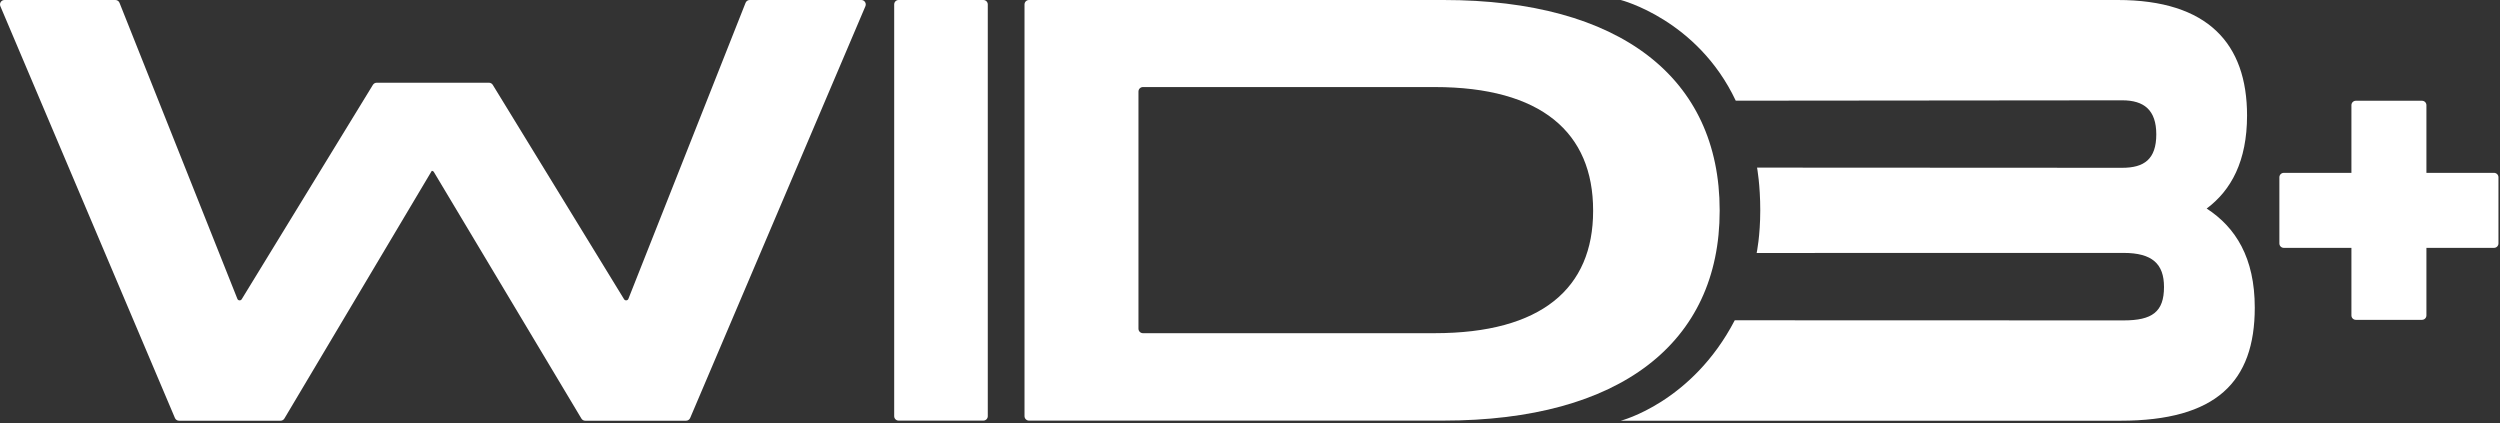
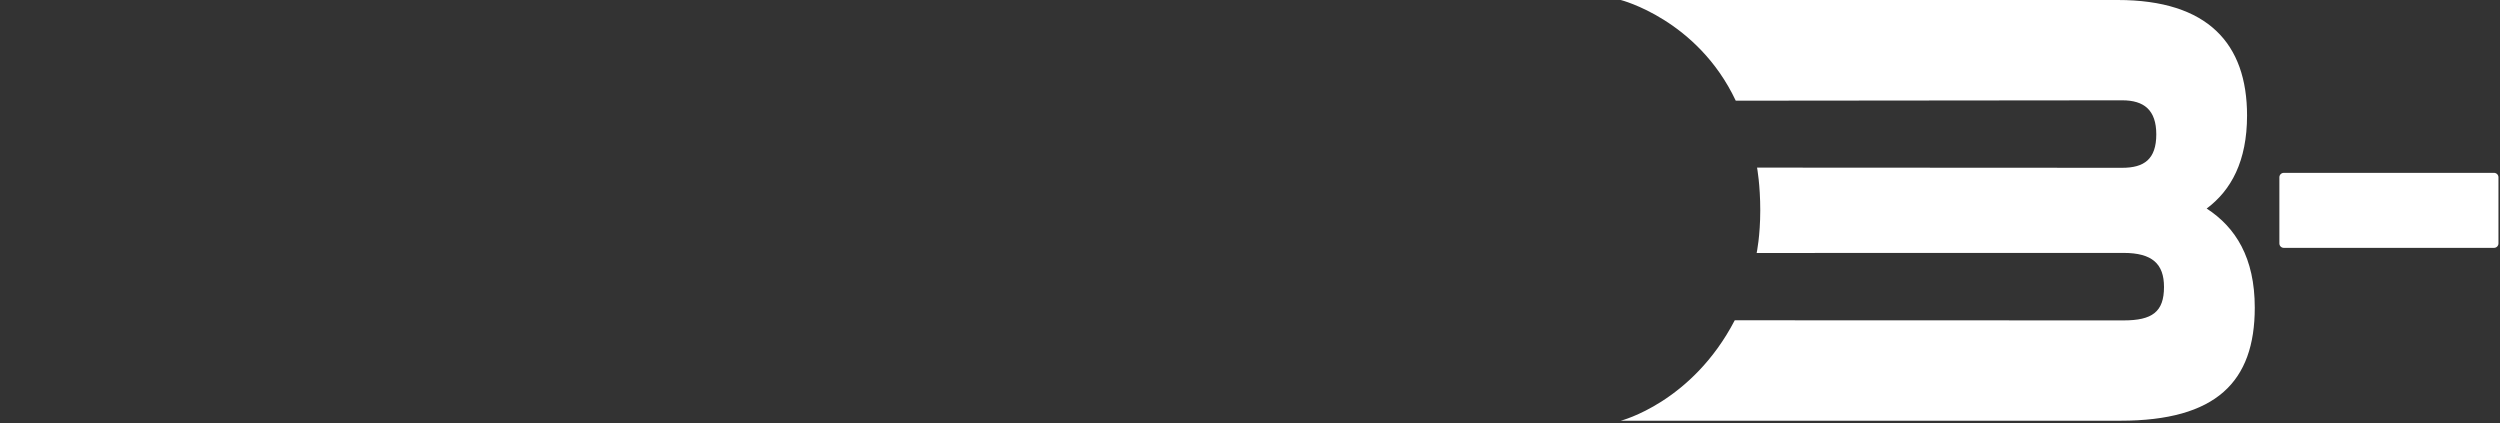
<svg xmlns="http://www.w3.org/2000/svg" width="567" height="96" viewBox="0 0 567 96" fill="none">
  <rect x="0" y="0" width="567" height="96" fill="#333333" stroke="none" />
-   <path d="M84.573 19.247C84.757 18.946 85.085 18.762 85.438 18.762H110.895C111.248 18.762 111.575 18.945 111.76 19.246L141.538 67.862C141.775 68.249 142.353 68.199 142.52 67.777L169.094 0.641C169.247 0.254 169.621 0 170.037 0H195.341C196.068 0 196.559 0.743 196.274 1.412L156.528 94.801C156.368 95.176 156.001 95.418 155.594 95.418H132.73C132.373 95.418 132.043 95.231 131.859 94.925L98.407 39.019C98.307 38.853 98.128 38.751 97.934 38.751C97.929 38.751 97.924 38.754 97.922 38.758L64.499 94.923C64.316 95.23 63.985 95.418 63.627 95.418H40.606C40.199 95.418 39.831 95.175 39.672 94.8L0.082 1.41C-0.202 0.741 0.289 0 1.015 0H26.163C26.579 0 26.952 0.253 27.106 0.639L53.838 67.78C54.006 68.202 54.583 68.251 54.82 67.864L84.573 19.247Z" fill="white" />
-   <path d="M327.383 0C367.433 0 390.021 17.644 390.021 47.696V47.832C390.021 77.748 367.433 95.391 327.383 95.391H233.373C232.813 95.391 232.359 94.937 232.359 94.377V1.014C232.359 0.454 232.813 0 233.373 0H327.383ZM258.204 74.552C258.204 75.112 258.659 75.566 259.219 75.566H325.381C349.624 75.566 361.319 65.366 361.319 47.859V47.723C361.319 30.079 349.597 19.744 325.381 19.744H259.219C258.659 19.744 258.204 20.198 258.204 20.758V74.552Z" fill="white" />
  <path d="M500.472 47.296C507.059 51.57 511.382 58.465 511.382 69.771C511.382 86.594 502.633 95.418 480.915 95.418H421.935C414.274 95.418 367.587 95.418 367.587 95.418C367.587 95.418 383.731 91.327 393.442 72.64L481.635 72.667C488.12 72.667 490.796 70.737 490.796 65.083C490.796 59.843 488.12 57.361 481.635 57.361L398.41 57.375C398.41 57.375 399.227 53.542 399.227 47.709C399.227 41.877 398.5 38.014 398.5 38.014L481.327 38.057C486.267 38.057 489.046 36.127 489.046 30.473C489.046 24.958 486.267 22.752 481.327 22.752L393.668 22.835C384.972 4.408 367.587 0 367.587 0C367.587 0 414.516 0 421.935 0H480.297C500.781 0 509.632 9.928 509.632 26.199C509.632 36.54 506.03 43.159 500.472 47.296Z" fill="white" />
-   <path d="M202.802 1C202.802 0.448 203.25 0 203.802 0H223.029C223.581 0 224.029 0.448 224.029 1V94.391C224.029 94.943 223.581 95.391 223.029 95.391H203.802C203.25 95.391 202.802 94.943 202.802 94.391V1Z" fill="white" />
-   <path d="M533.302 23.852C533.302 23.299 533.749 22.852 534.302 22.852H549.312C549.864 22.852 550.312 23.299 550.312 23.852V71.539C550.312 72.092 549.864 72.539 549.312 72.539H534.302C533.749 72.539 533.302 72.092 533.302 71.539V23.852Z" fill="white" />
  <path d="M565.651 39.204C566.203 39.204 566.651 39.652 566.651 40.204V55.214C566.651 55.767 566.203 56.214 565.651 56.214H517.963C517.411 56.214 516.963 55.767 516.963 55.214V40.204C516.963 39.652 517.411 39.204 517.963 39.204H565.651Z" fill="white" />
</svg>